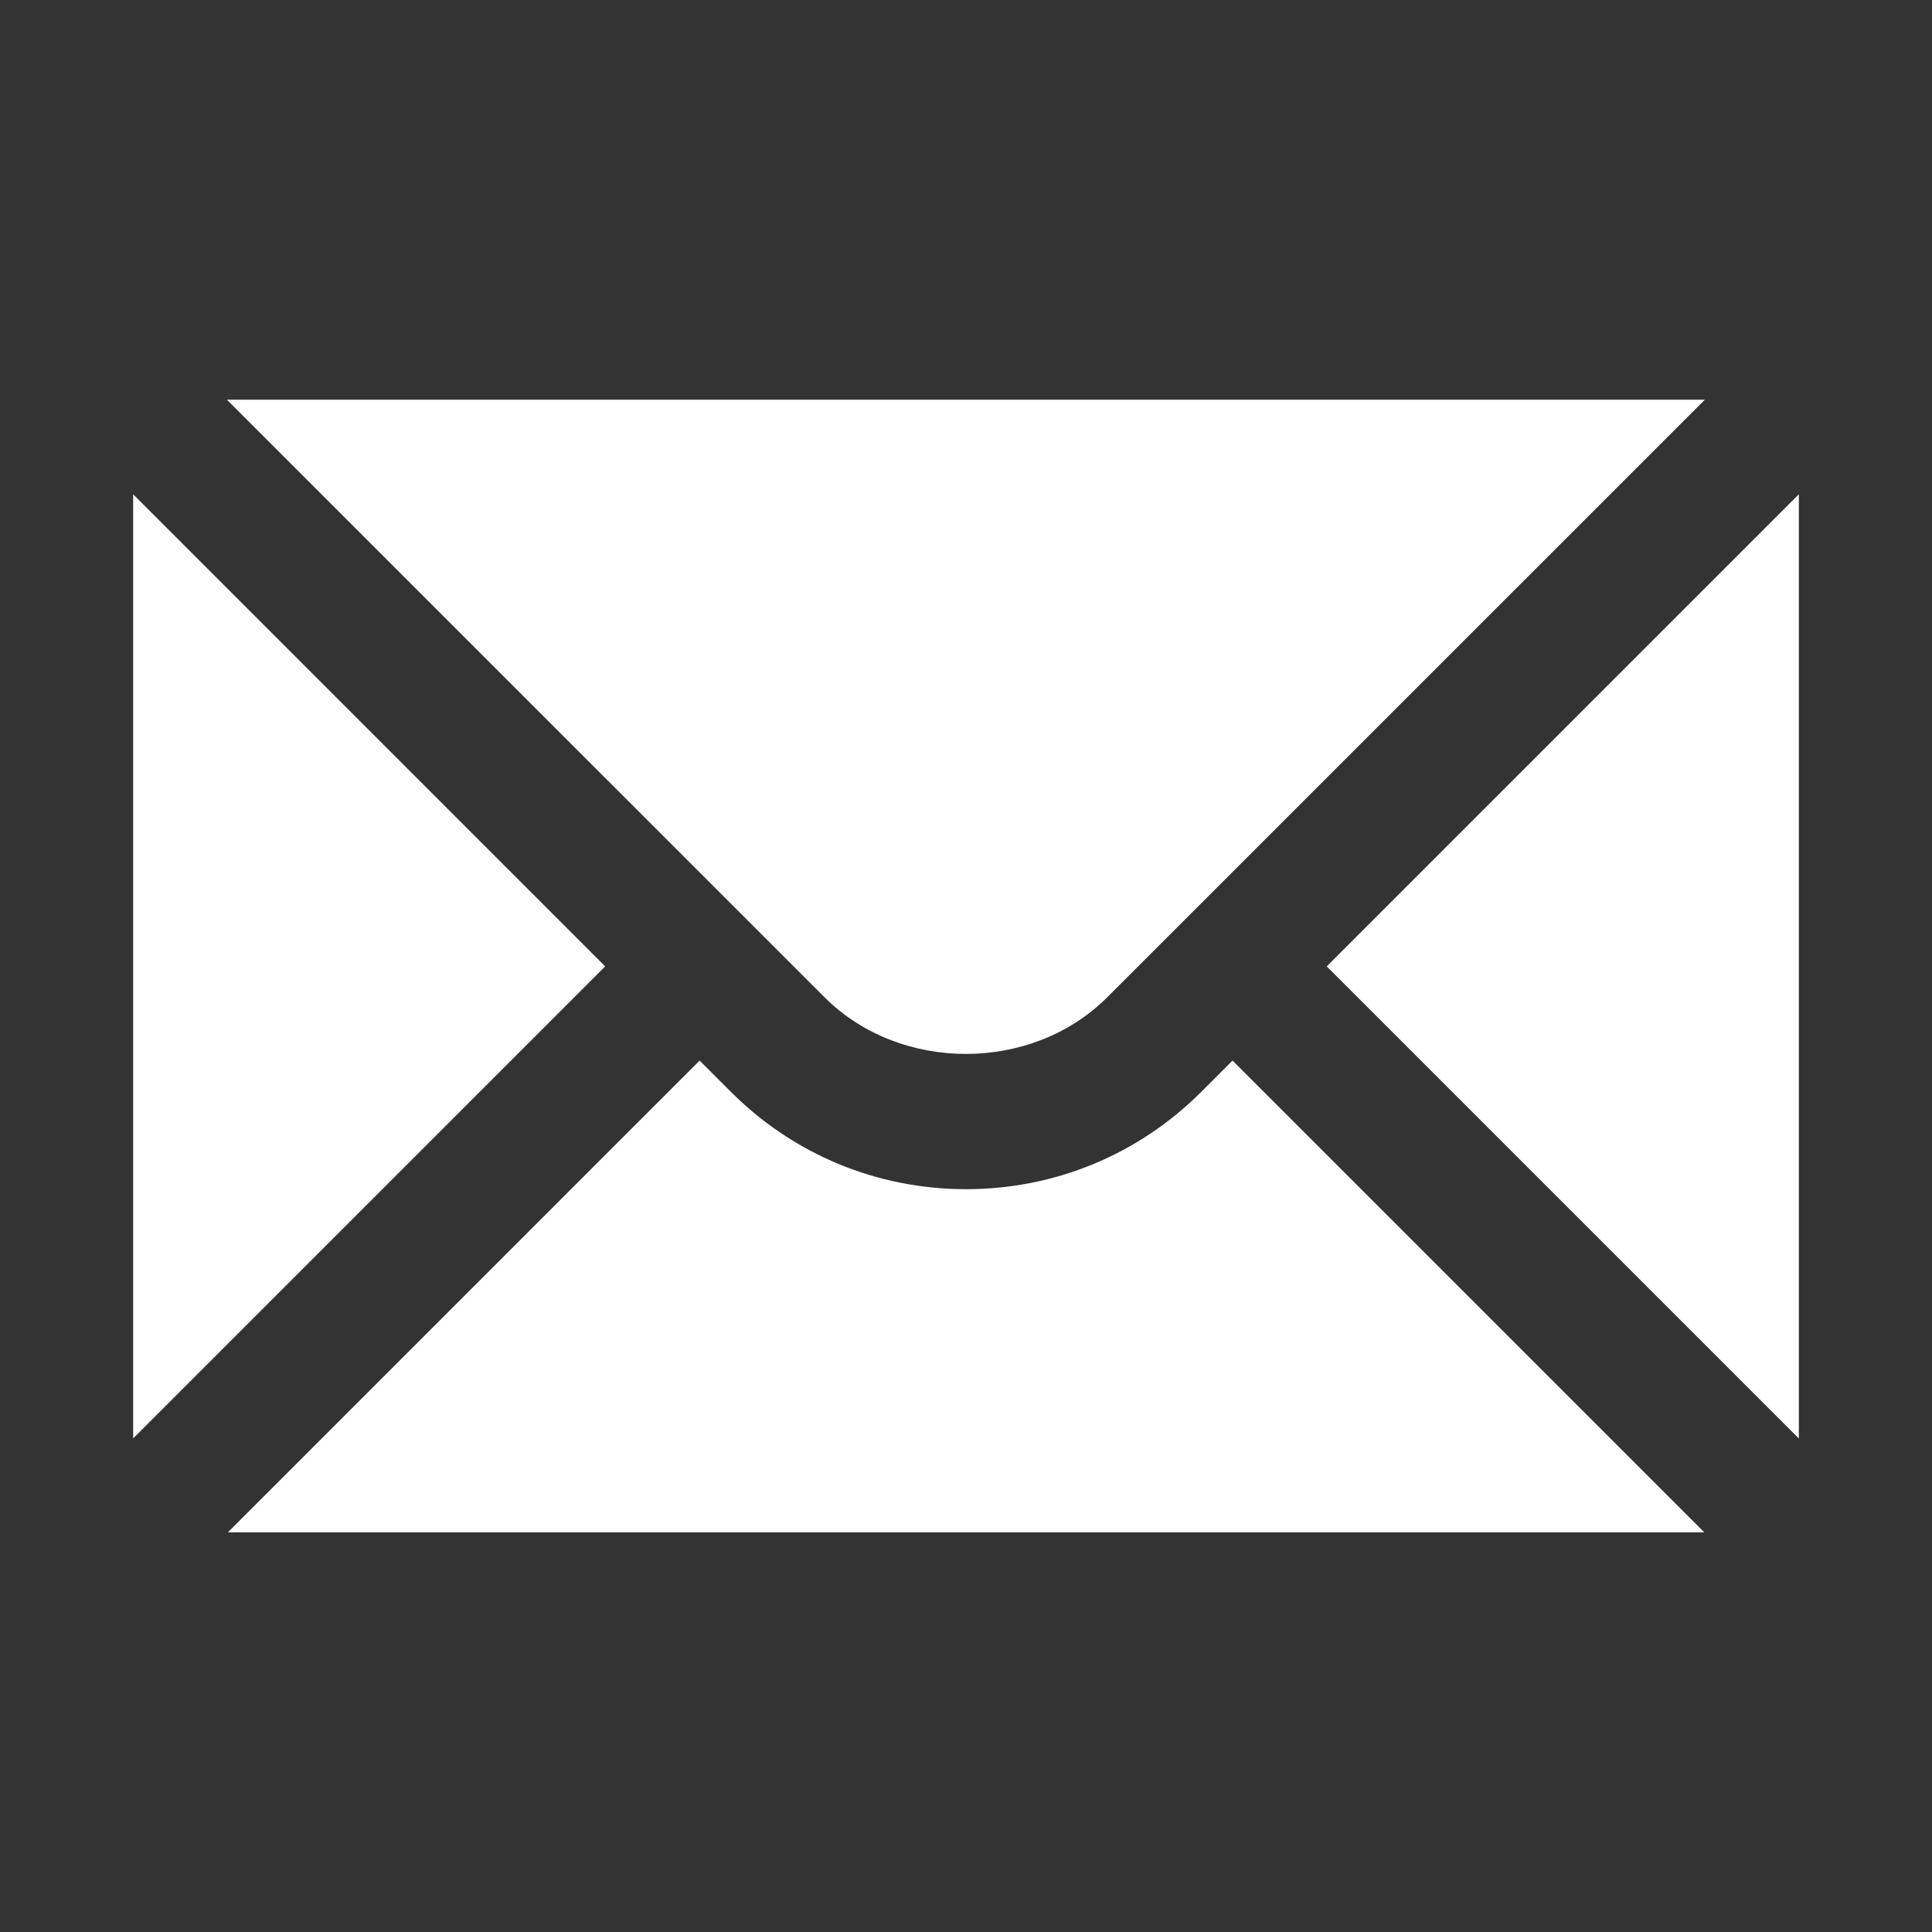
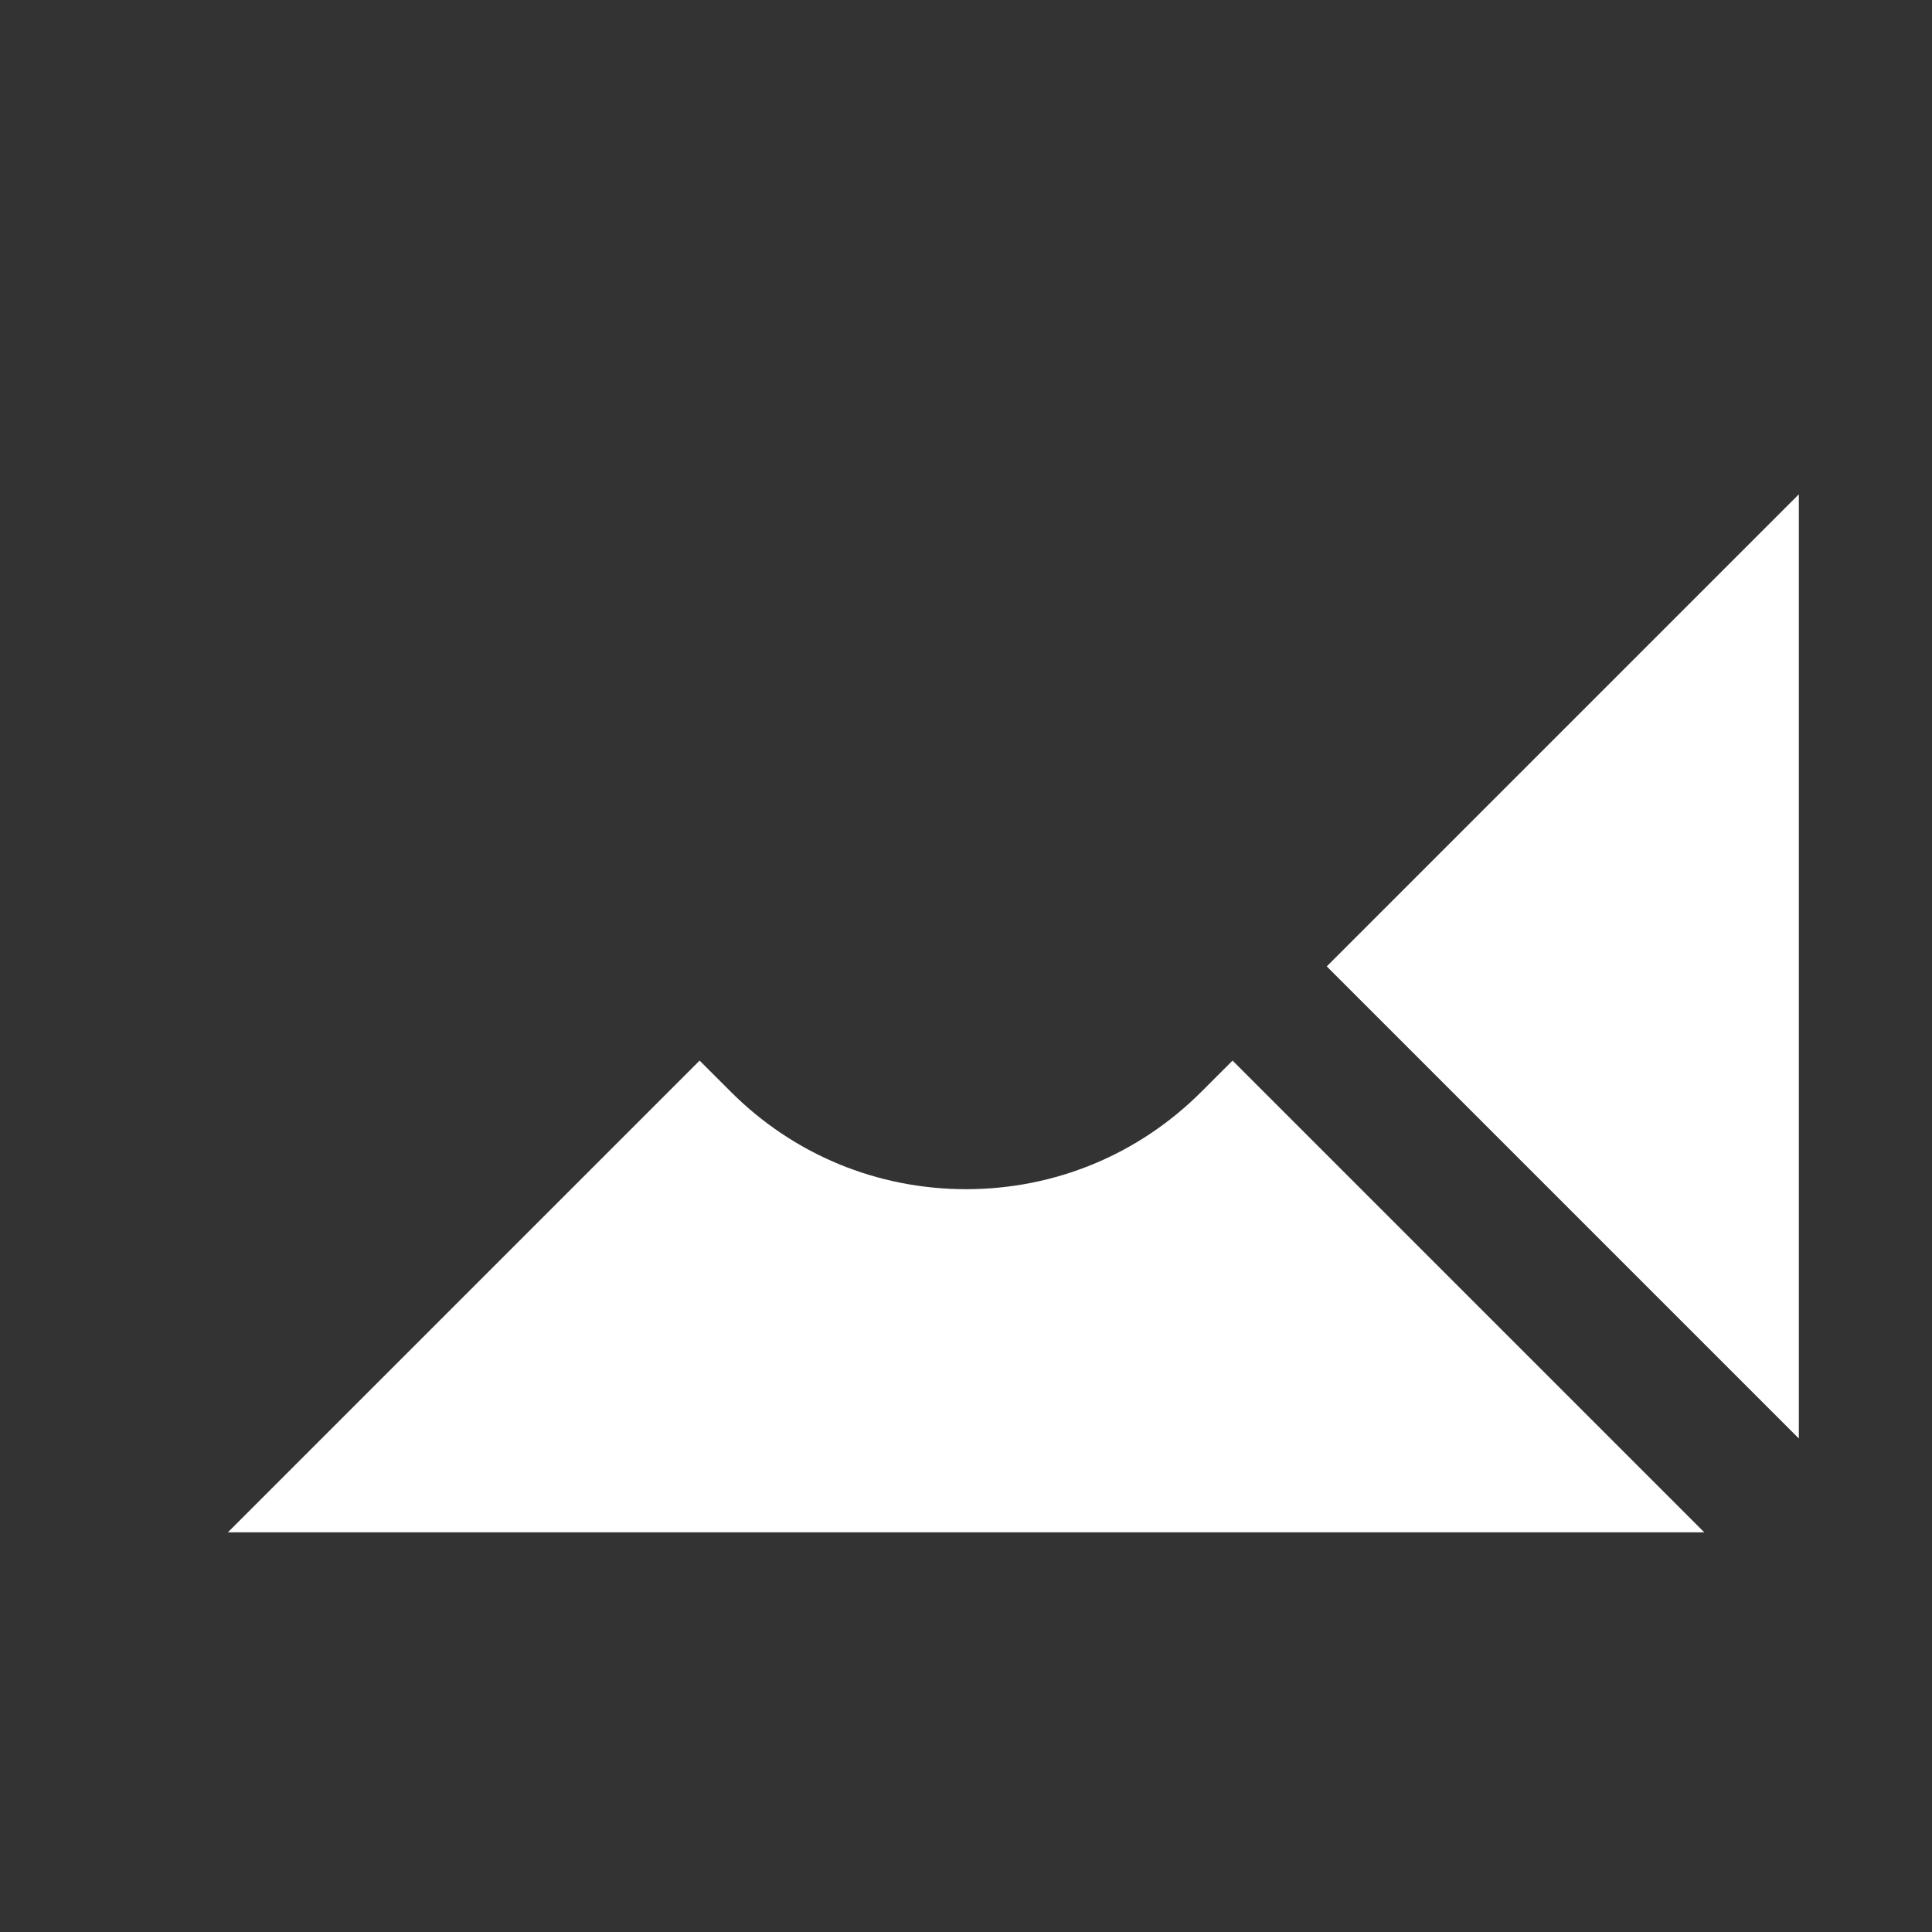
<svg xmlns="http://www.w3.org/2000/svg" width="25" height="25" viewBox="0 0 25 25" fill="none">
  <rect x="0" y="0" width="25" height="25" fill="#333333" stroke="none" />
-   <path d="M1.723 6.396V18.613L7.831 12.505L1.723 6.396ZM2.936 5.172L10.67 12.905C11.647 13.882 13.35 13.882 14.327 12.905L22.061 5.172H2.936Z" fill="white" />
  <path d="M15.548 14.125C14.735 14.939 13.653 15.388 12.501 15.388C11.349 15.388 10.267 14.939 9.454 14.125L9.053 13.724L2.949 19.828H22.053L15.949 13.724L15.548 14.125ZM17.168 12.505L23.277 18.614V6.396L17.168 12.505Z" fill="white" />
</svg>